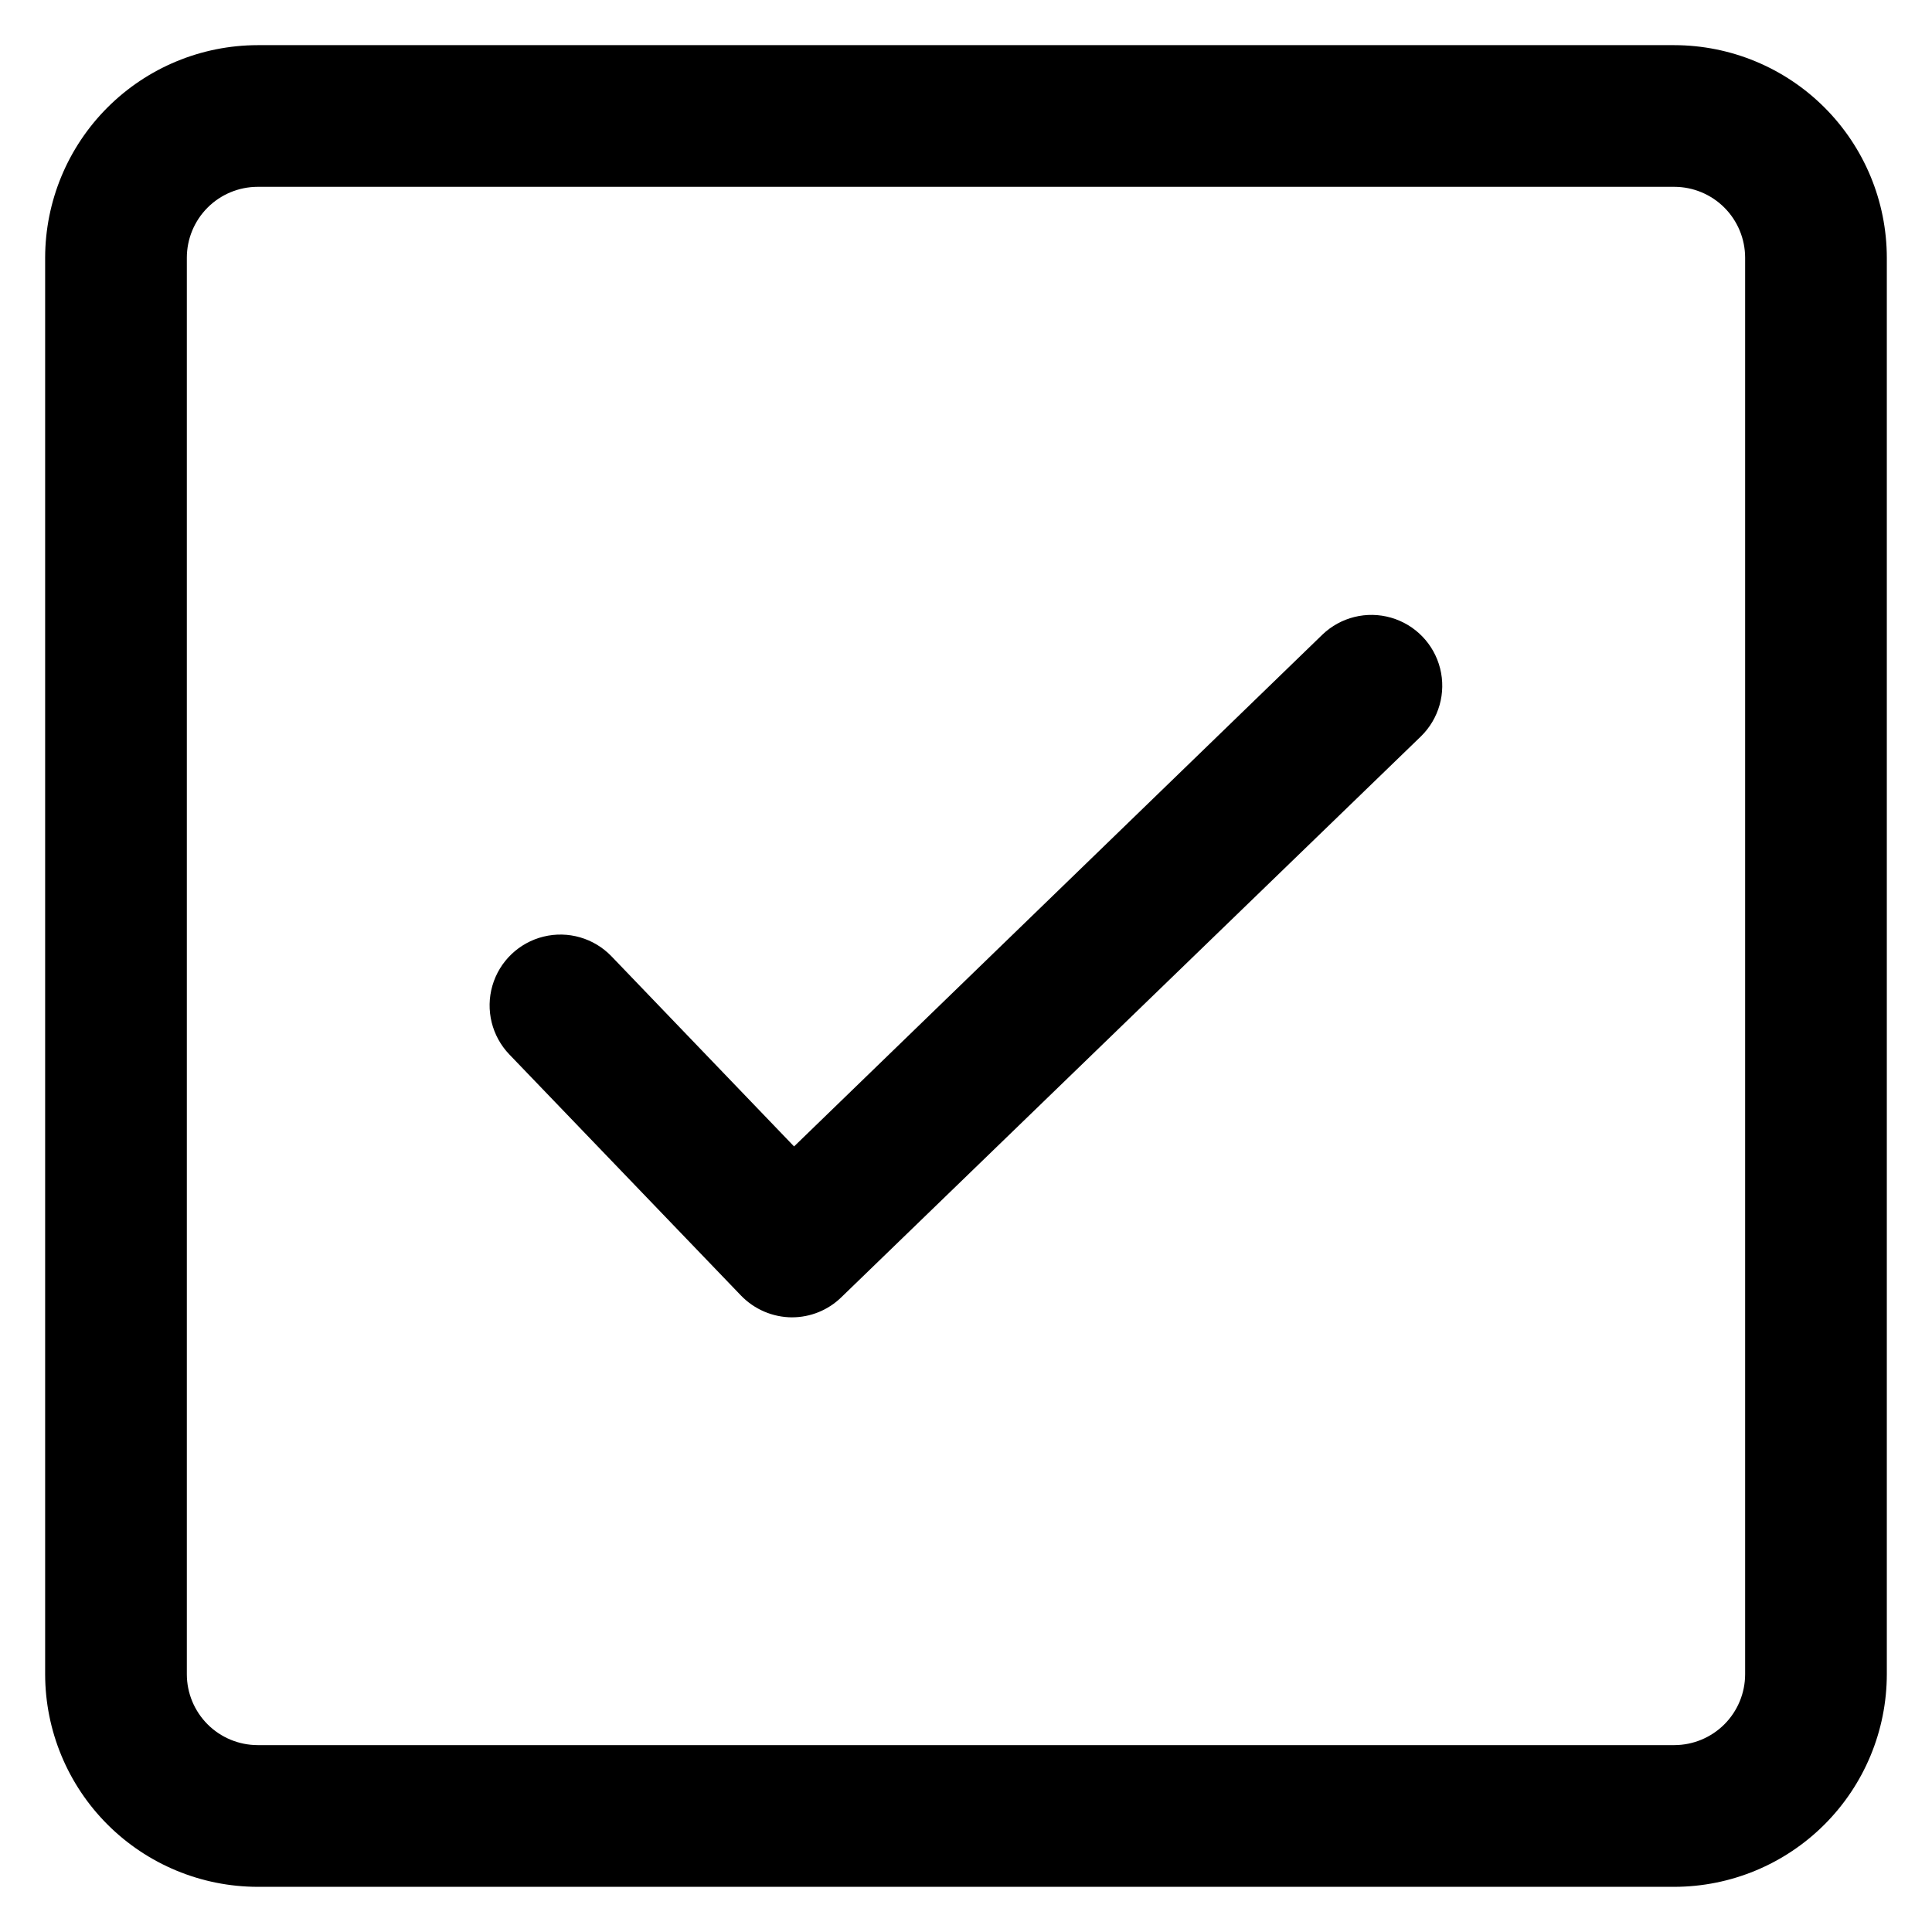
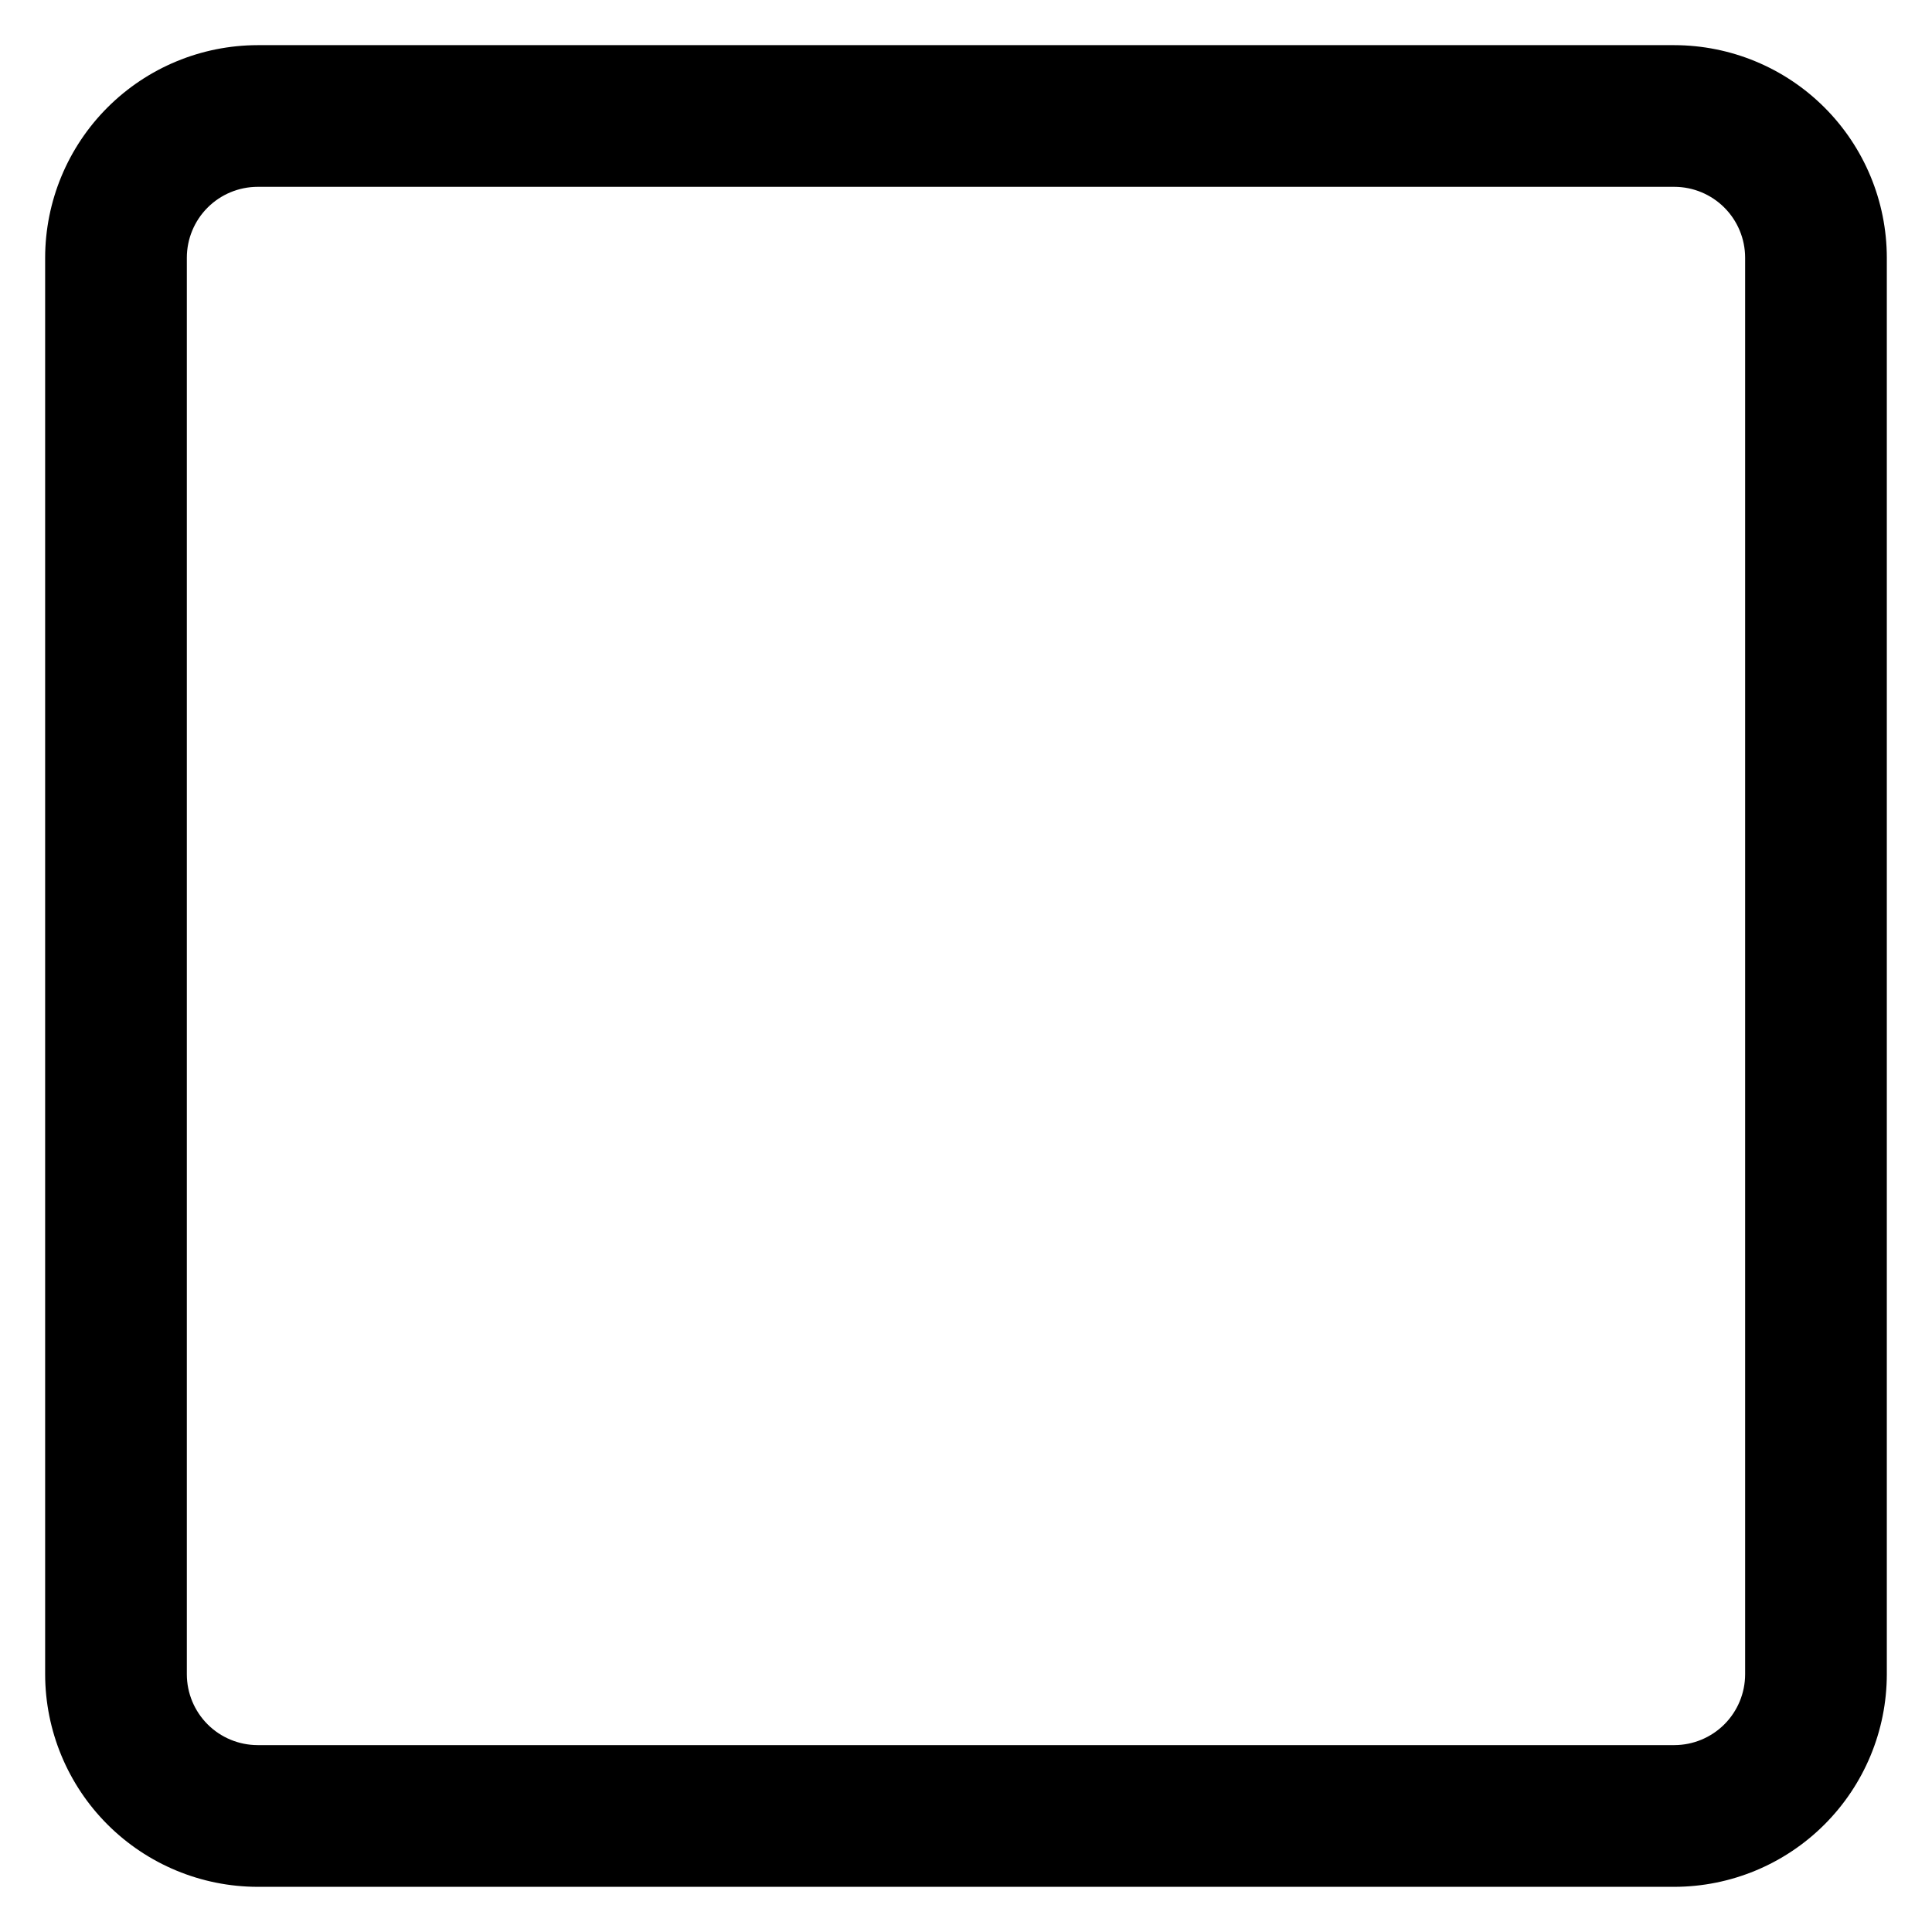
<svg xmlns="http://www.w3.org/2000/svg" fill="#000000" width="800px" height="800px" version="1.1" viewBox="144 144 512 512">
  <g>
-     <path d="m353.91 493.11c-5.098-0.016-9.977-2.094-13.523-5.762l-61.402-63.906c-4.644-4.836-6.359-11.781-4.496-18.223 1.863-6.441 7.023-11.398 13.535-13.004 6.508-1.605 13.379 0.383 18.027 5.219l48.383 50.383 140.02-135.64c4.828-4.629 11.746-6.34 18.172-4.492 6.422 1.844 11.383 6.965 13.016 13.445 1.637 6.484-0.301 13.344-5.082 18.016l-153.63 148.67c-3.488 3.391-8.16 5.285-13.023 5.289z" />
    <path d="m587.71 644.03h-375.43c-14.93-0.02-29.242-5.961-39.797-16.52-10.559-10.555-16.496-24.867-16.52-39.797v-375.43c0.023-14.93 5.961-29.242 16.52-39.797 10.555-10.559 24.867-16.496 39.797-16.52h375.43c14.93 0.023 29.242 5.961 39.797 16.52 10.559 10.555 16.5 24.867 16.52 39.797v375.43c-0.02 14.93-5.961 29.242-16.52 39.797-10.555 10.559-24.867 16.5-39.797 16.52zm-375.43-450.52c-4.973 0.008-9.742 1.988-13.262 5.504-3.516 3.519-5.496 8.289-5.504 13.262v375.43c0.008 4.977 1.988 9.742 5.504 13.262 3.519 3.516 8.289 5.496 13.262 5.504h375.43c4.977-0.008 9.742-1.988 13.262-5.504 3.516-3.519 5.496-8.285 5.504-13.262v-375.43c-0.008-4.973-1.988-9.742-5.504-13.262-3.519-3.516-8.285-5.496-13.262-5.504z" />
  </g>
</svg>